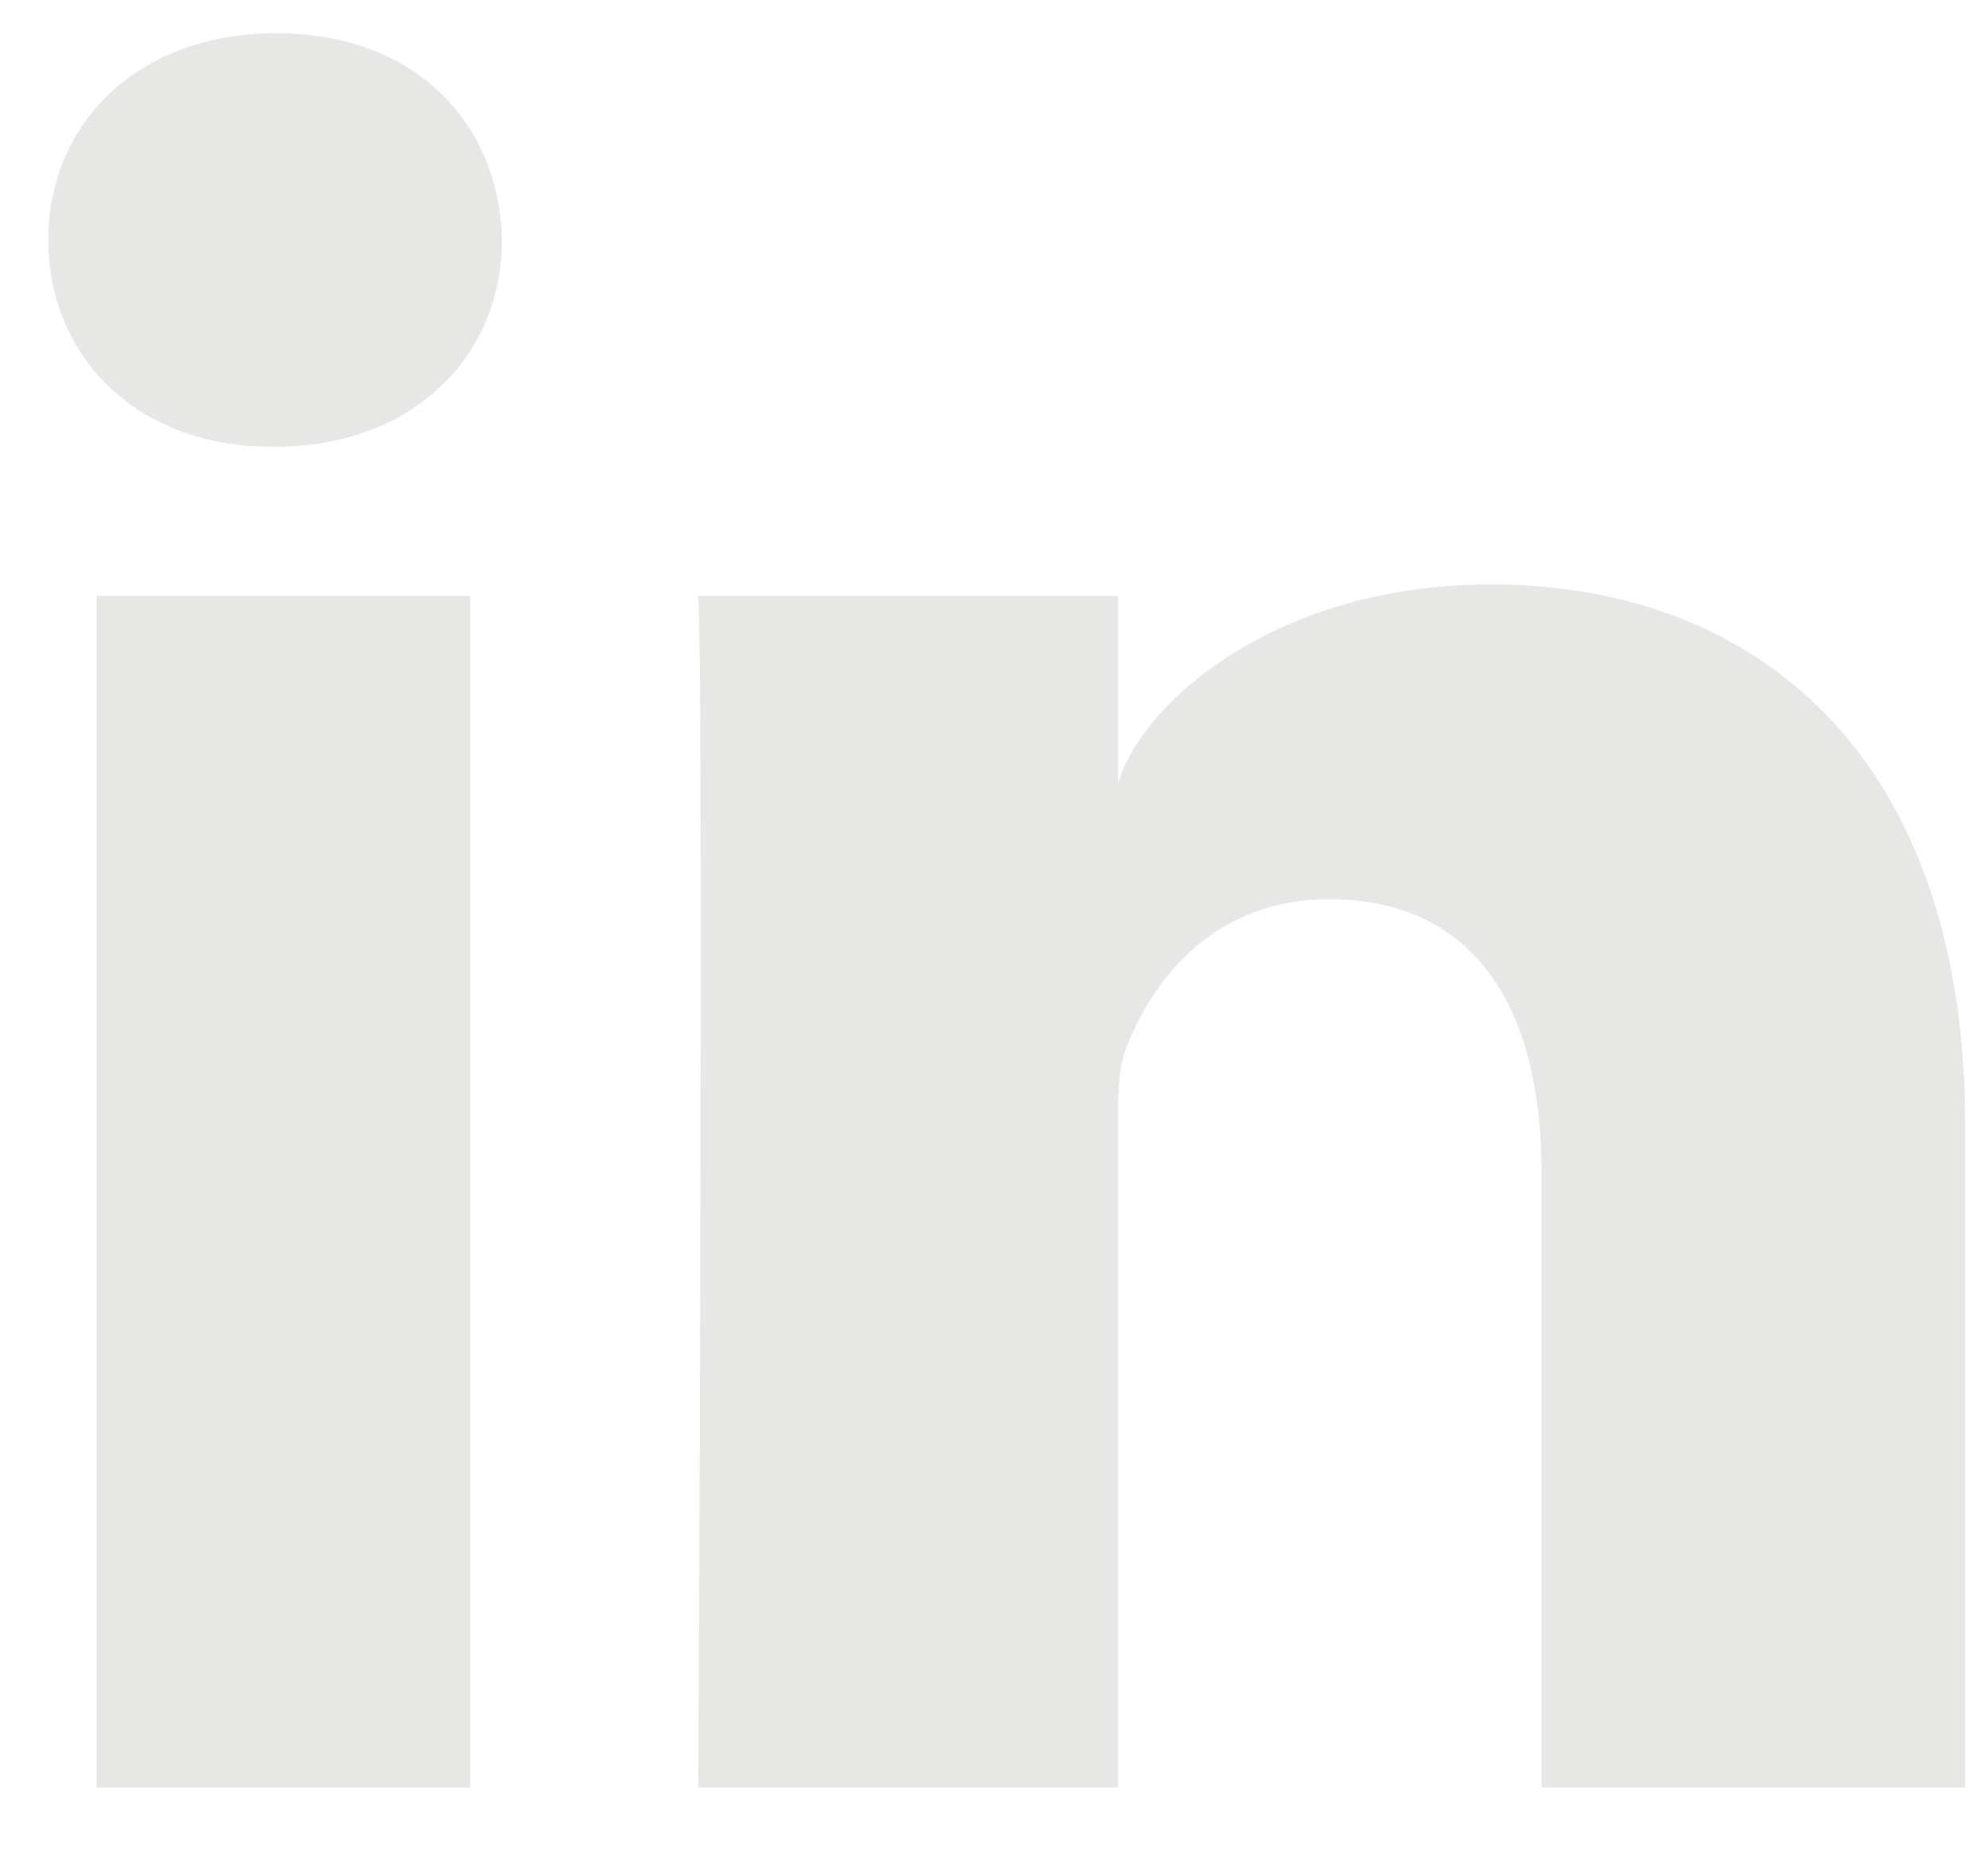
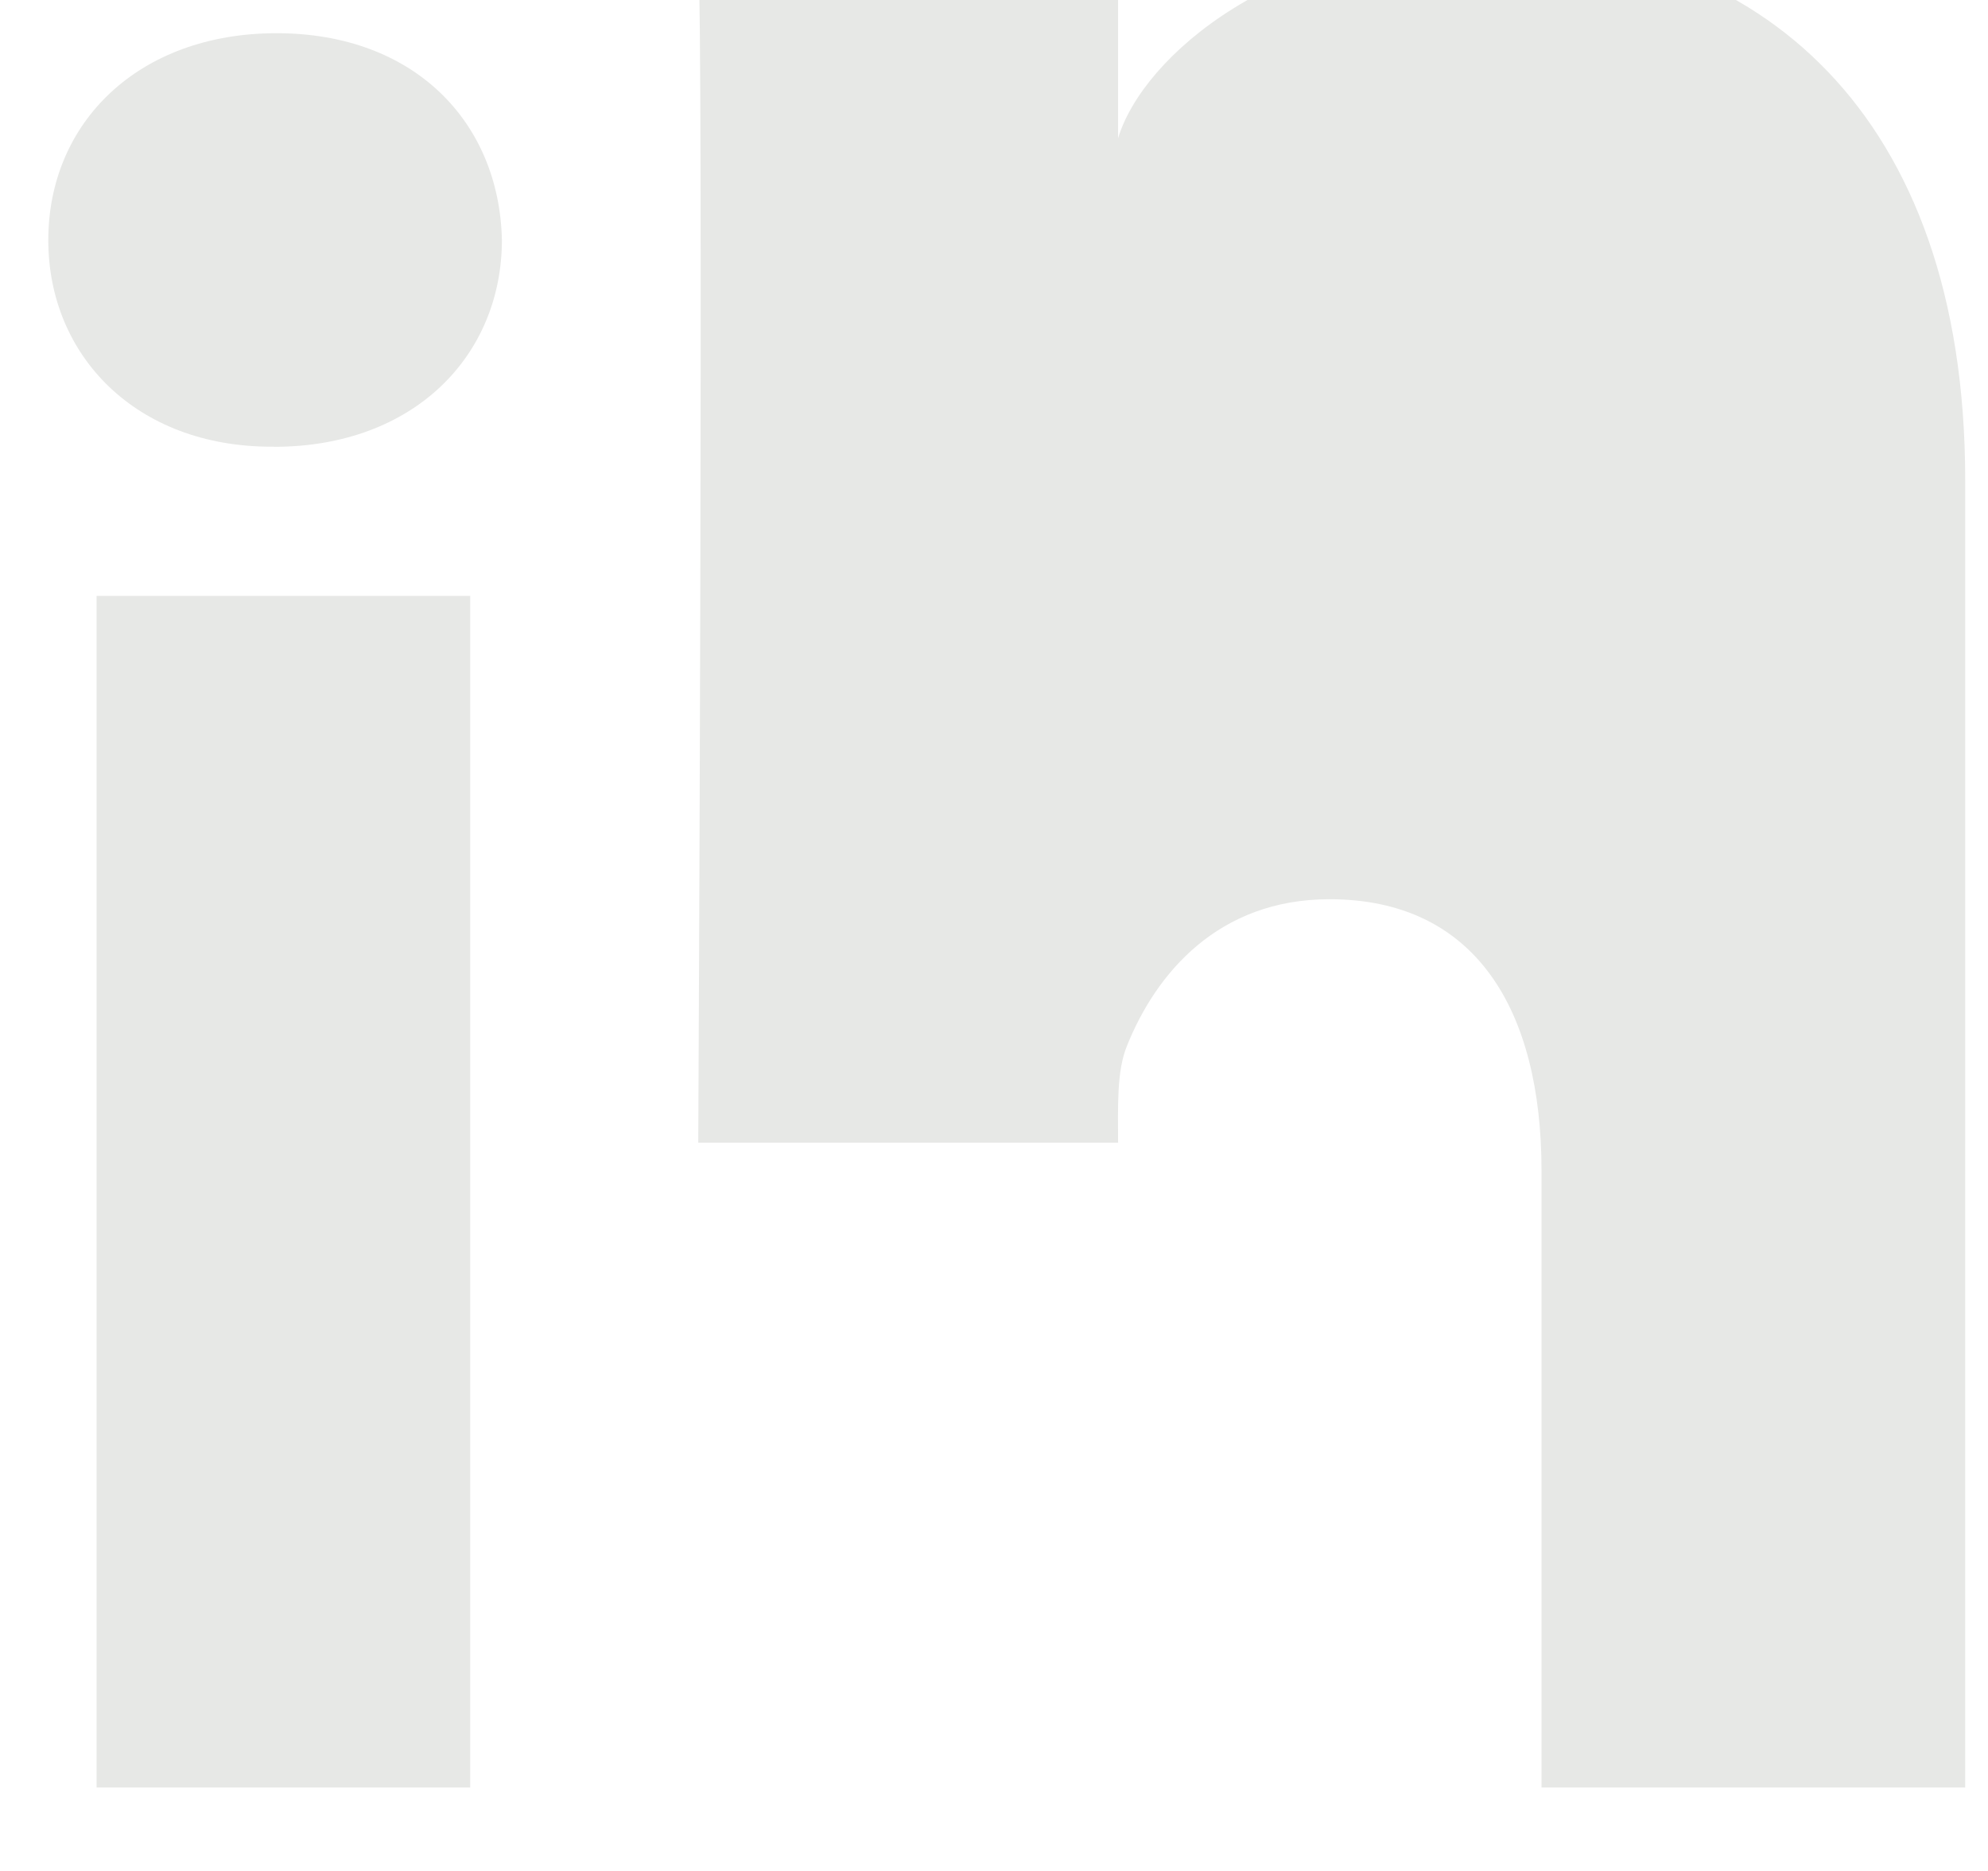
<svg xmlns="http://www.w3.org/2000/svg" width="17" height="16" viewBox="0 0 17 16">
  <title>FF6693BA-C819-4E88-BE91-58DCFBFA7881</title>
-   <path d="M16.805 15.286h-3.623v-5.273c0-1.38-.566-2.323-1.813-2.323-.953 0-1.483.636-1.73 1.249-.092.22-.078.526-.078.833v5.514h-3.59s.047-9.341 0-10.19h3.59v1.6c.212-.7 1.36-1.698 3.19-1.698 2.27 0 4.054 1.466 4.054 4.622v5.666zM2.342 3.82H2.32c-1.157 0-1.907-.779-1.907-1.766 0-1.007.772-1.77 1.952-1.77 1.179 0 1.904.761 1.927 1.767 0 .987-.748 1.77-1.949 1.77zM.826 5.096h3.195v10.19H.826V5.096z" fill="#E7E8E6" fill-rule="evenodd" />
+   <path d="M16.805 15.286h-3.623v-5.273c0-1.38-.566-2.323-1.813-2.323-.953 0-1.483.636-1.73 1.249-.092.22-.078.526-.078.833h-3.59s.047-9.341 0-10.19h3.59v1.6c.212-.7 1.36-1.698 3.19-1.698 2.27 0 4.054 1.466 4.054 4.622v5.666zM2.342 3.82H2.32c-1.157 0-1.907-.779-1.907-1.766 0-1.007.772-1.77 1.952-1.77 1.179 0 1.904.761 1.927 1.767 0 .987-.748 1.77-1.949 1.77zM.826 5.096h3.195v10.19H.826V5.096z" fill="#E7E8E6" fill-rule="evenodd" />
</svg>